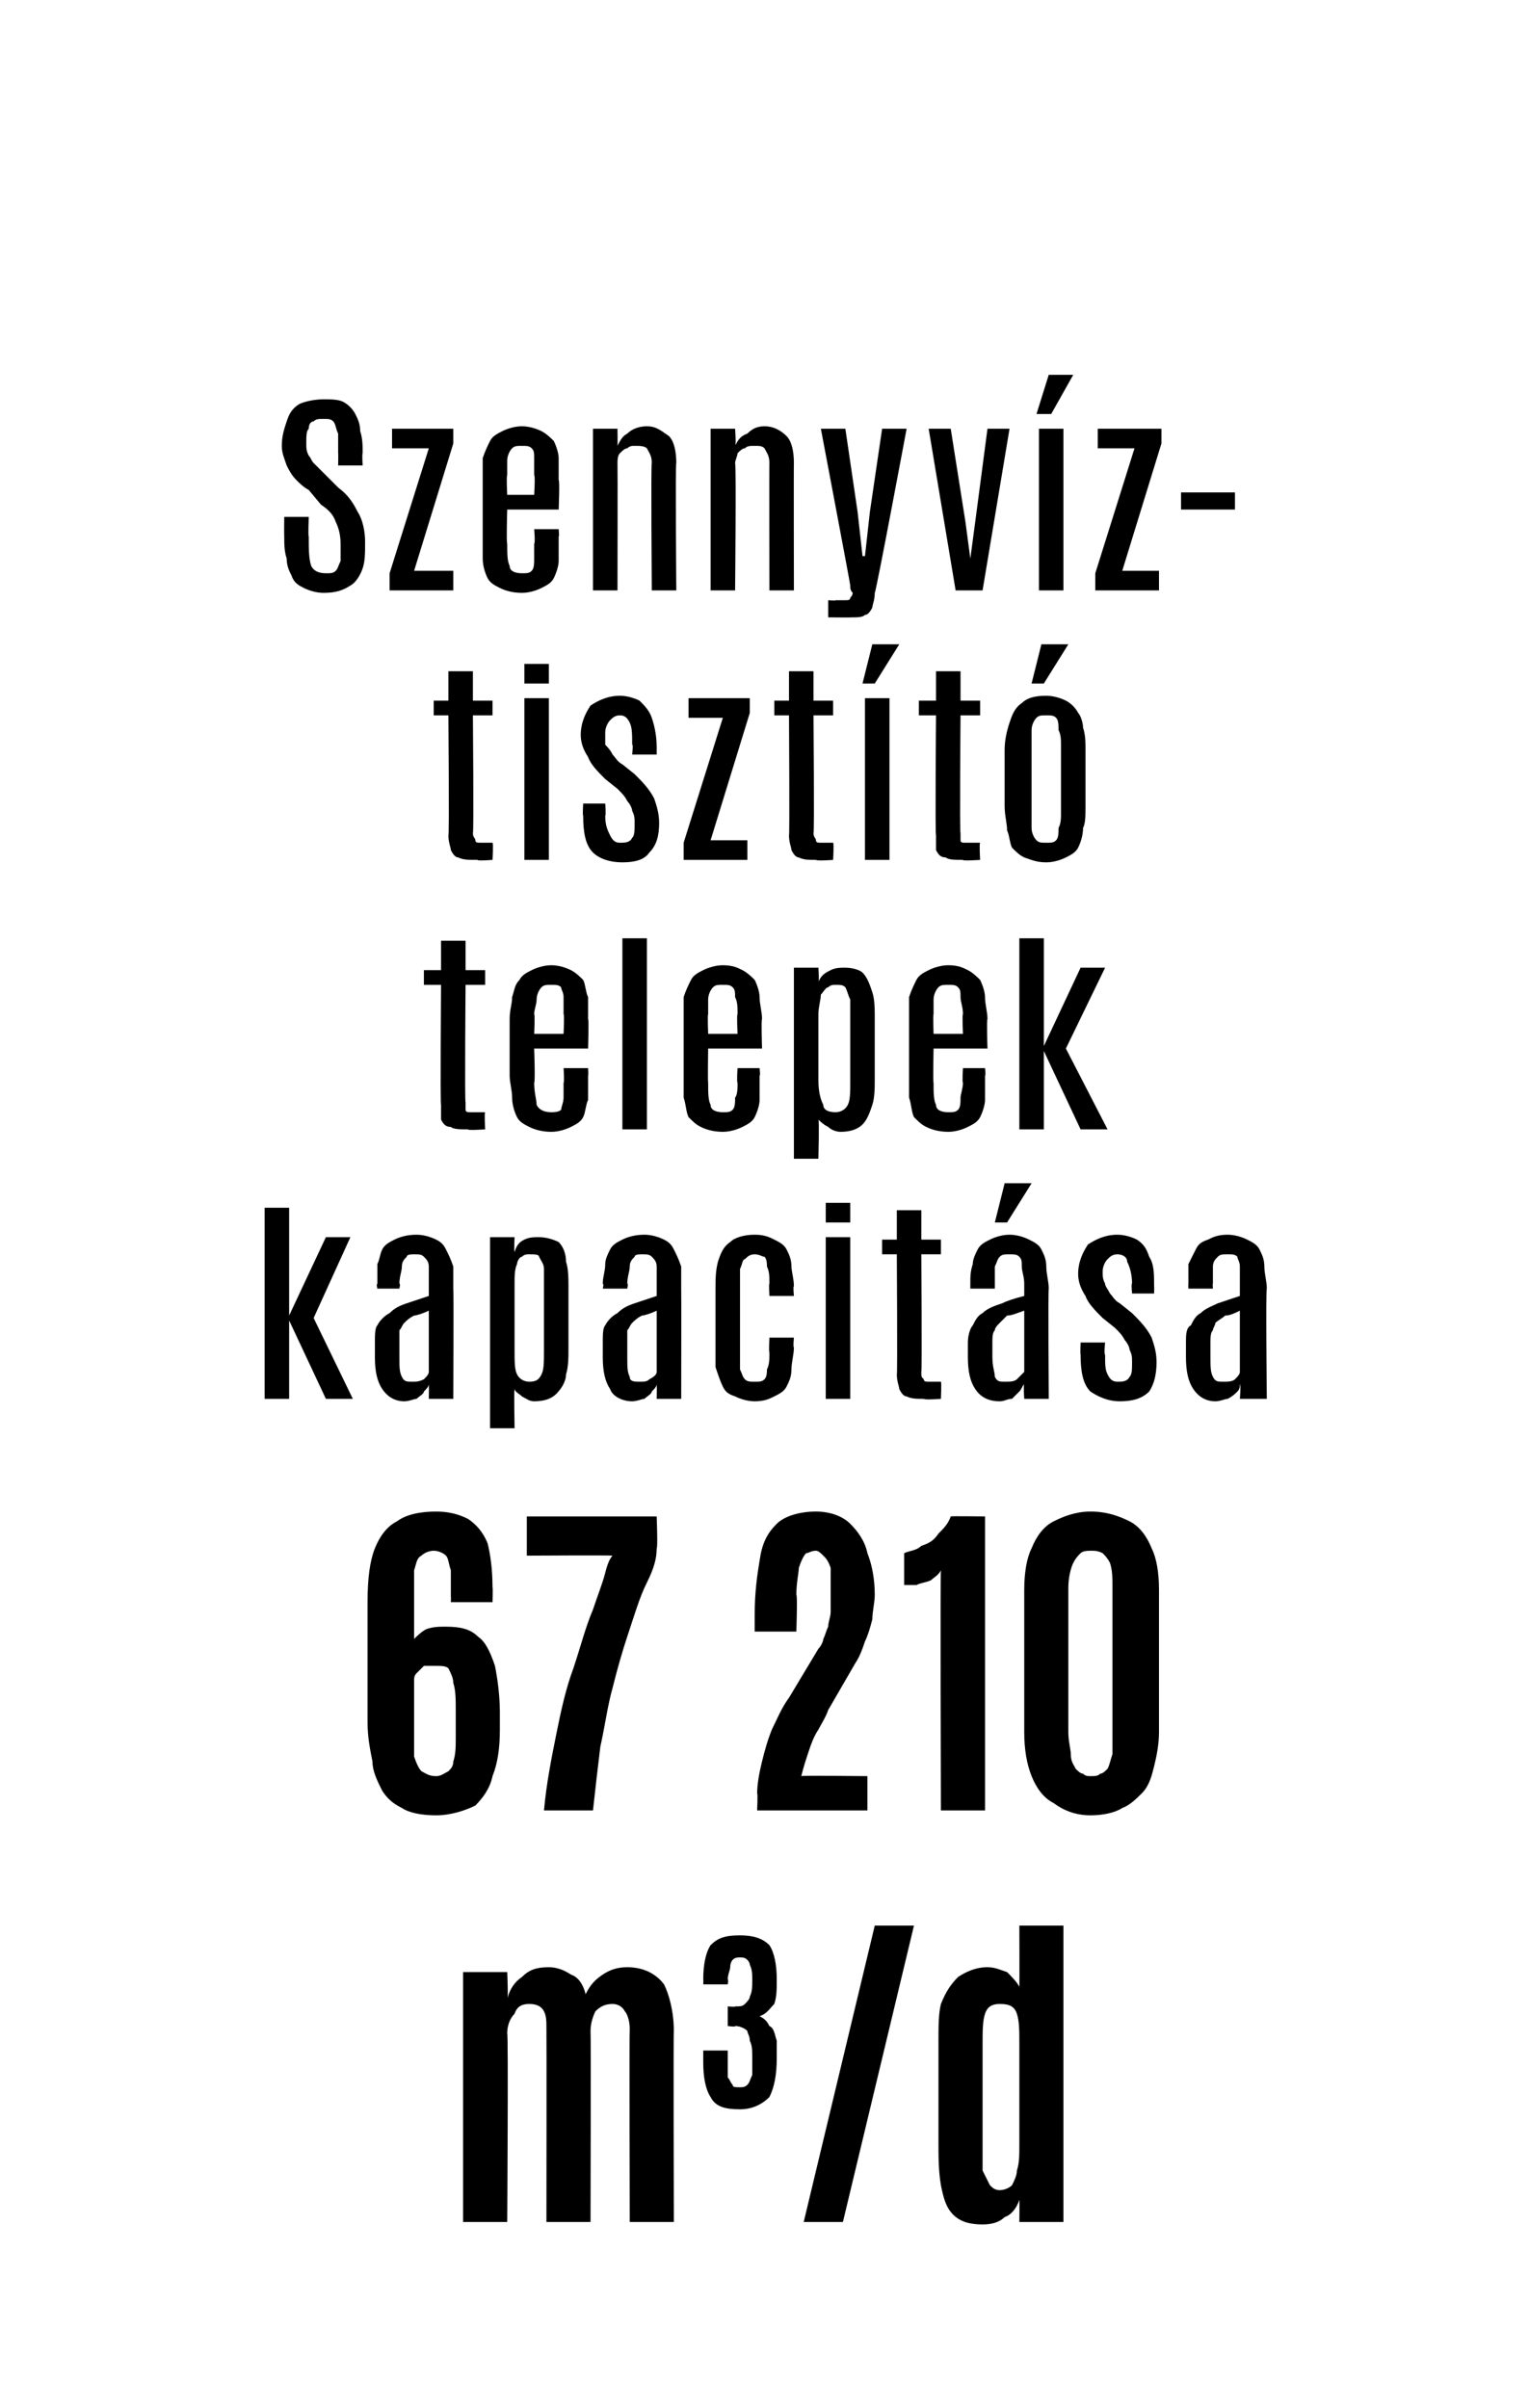
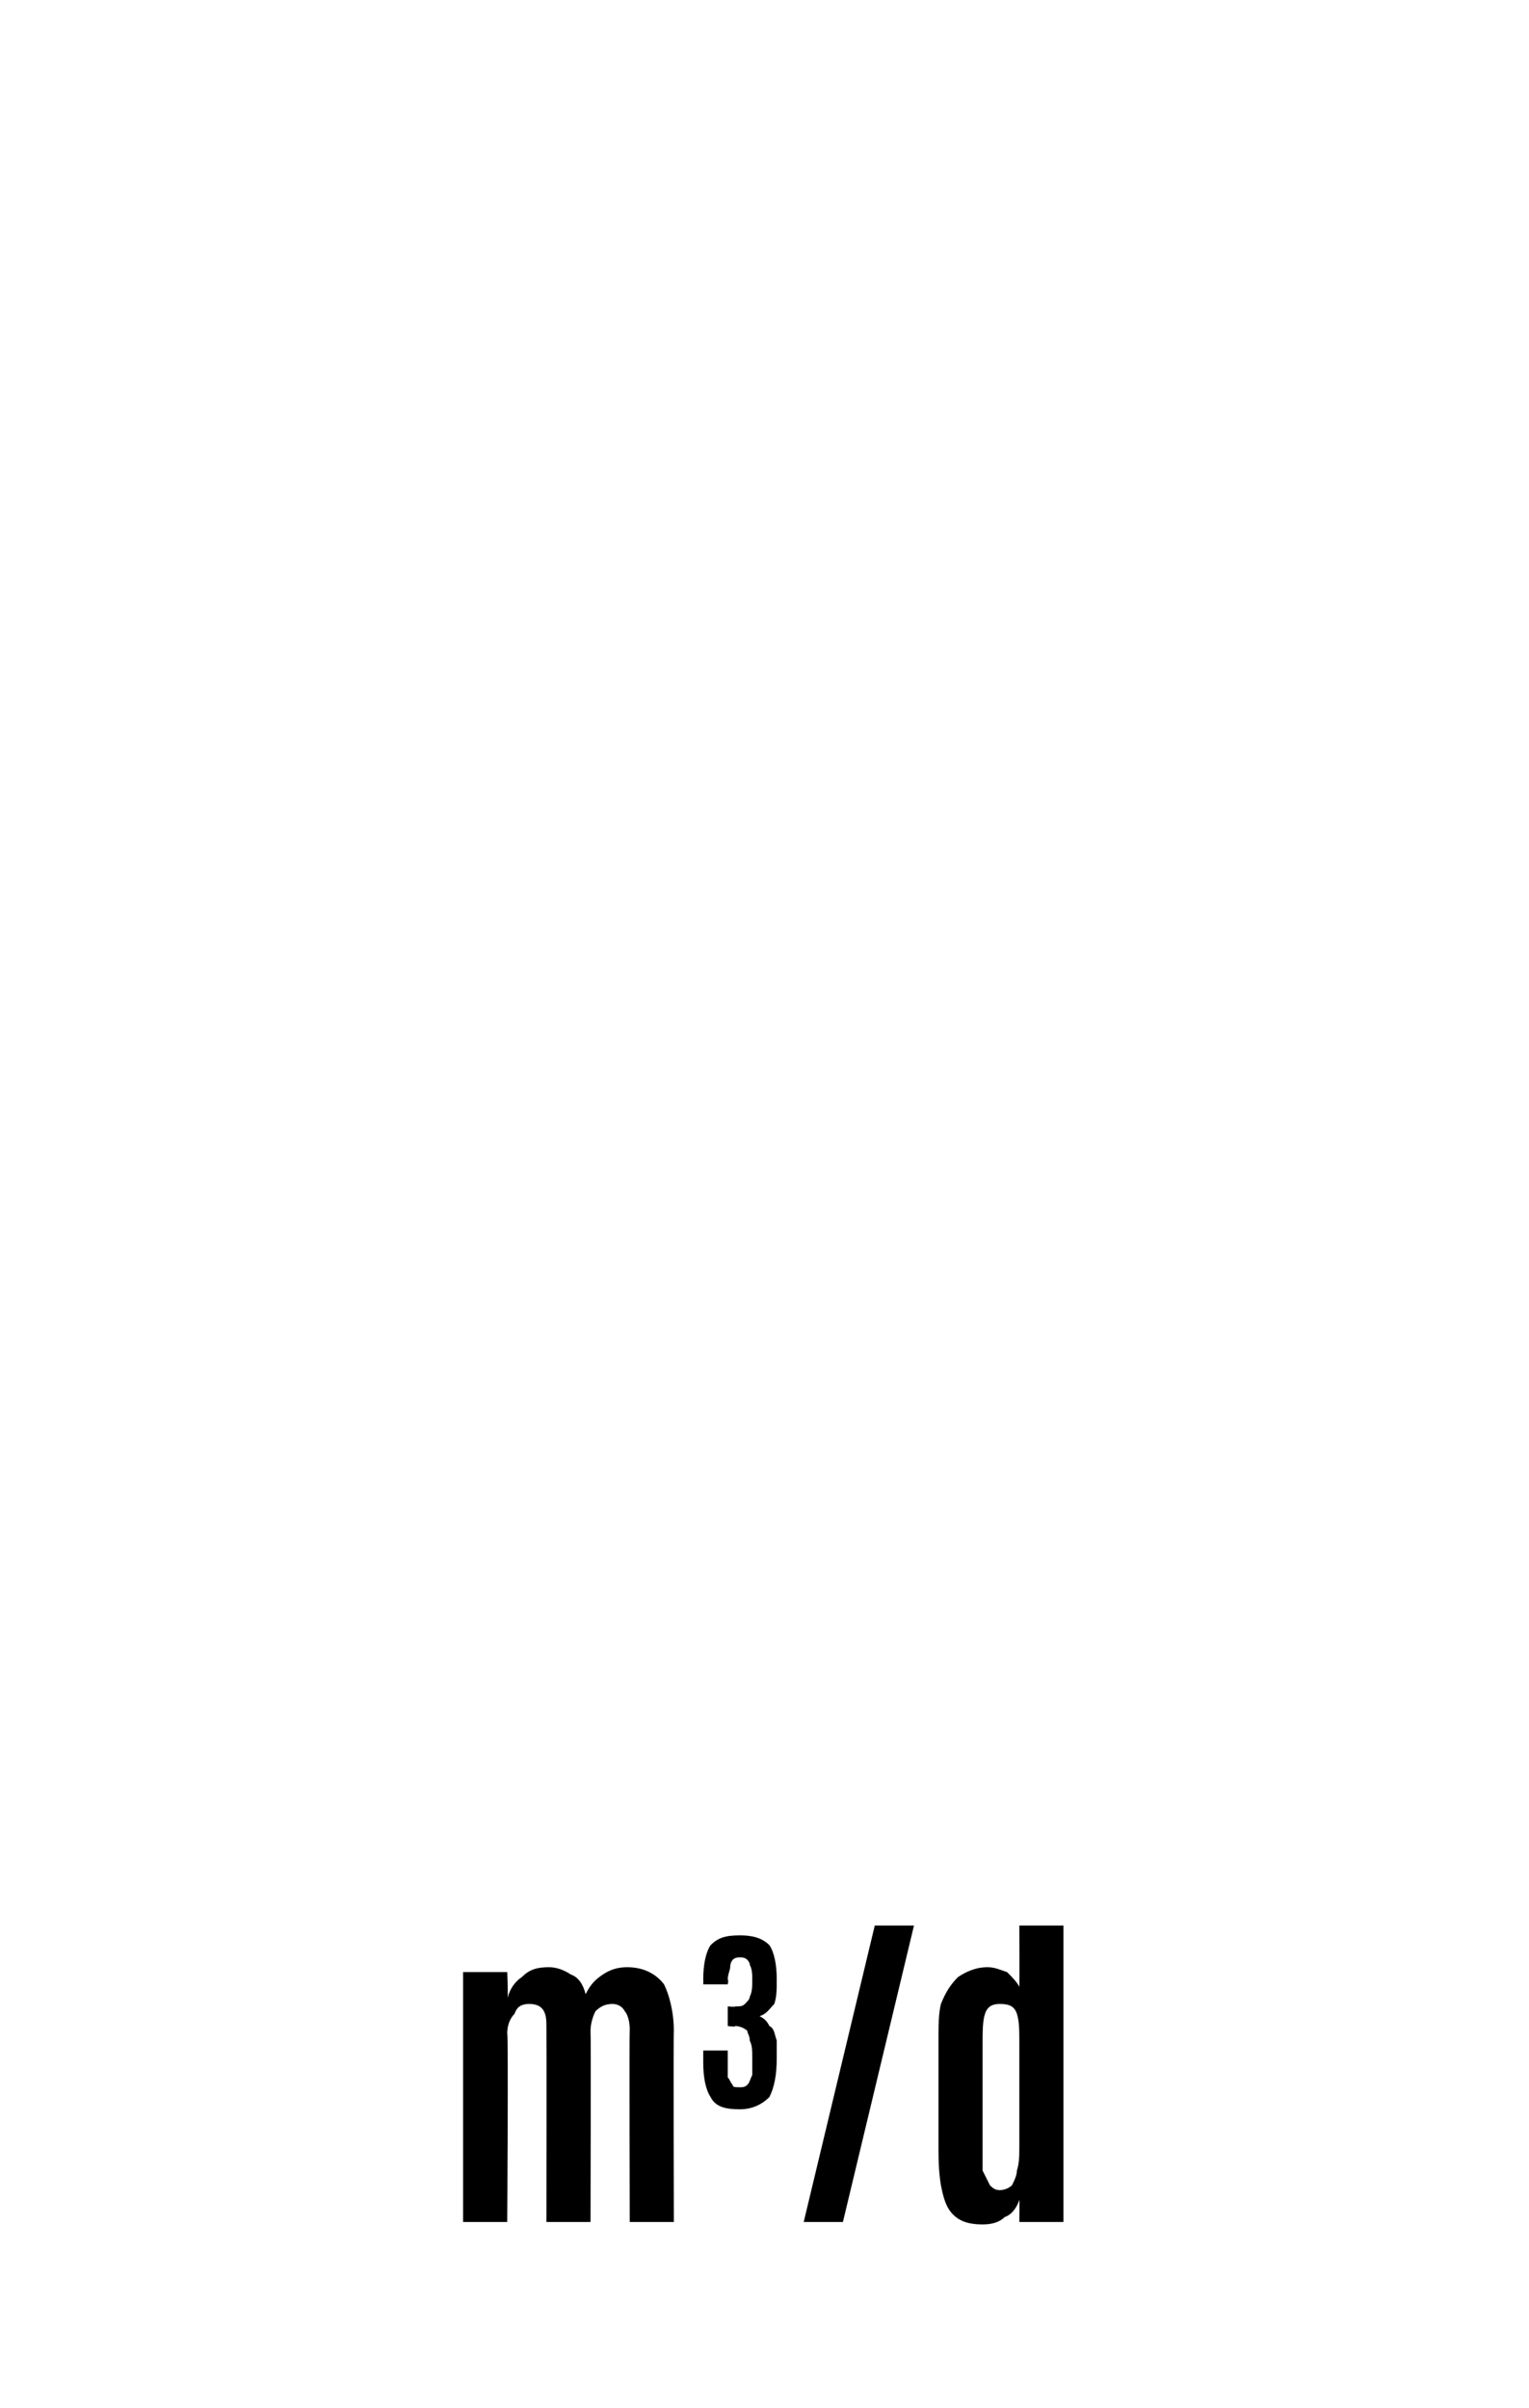
<svg xmlns="http://www.w3.org/2000/svg" version="1.1" width="62.4px" height="98.3px" viewBox="0 0 62.4 98.3">
  <desc>Szennyv z tiszt t telepek kapacit sa 67 210 m3/d</desc>
  <defs />
  <g id="Polygon44321">
    <path d="M 18.9 90.7 L 18.9 80.5 L 20.7 80.5 C 20.7 80.5 20.75 81.57 20.7 81.6 C 20.8 81.2 21 80.9 21.3 80.7 C 21.6 80.4 21.9 80.3 22.4 80.3 C 22.7 80.3 23 80.4 23.3 80.6 C 23.6 80.7 23.8 81 23.9 81.4 C 24.1 81 24.3 80.8 24.6 80.6 C 24.9 80.4 25.2 80.3 25.6 80.3 C 26.3 80.3 26.8 80.6 27.1 81 C 27.3 81.4 27.5 82.1 27.5 82.9 C 27.48 82.85 27.5 90.7 27.5 90.7 L 25.7 90.7 C 25.7 90.7 25.68 82.83 25.7 82.8 C 25.7 82.5 25.6 82.2 25.5 82.1 C 25.4 81.9 25.2 81.8 25 81.8 C 24.7 81.8 24.5 81.9 24.3 82.1 C 24.2 82.3 24.1 82.6 24.1 82.9 C 24.12 82.93 24.1 90.7 24.1 90.7 L 22.3 90.7 C 22.3 90.7 22.31 82.82 22.3 82.8 C 22.3 82.5 22.3 82.3 22.2 82.1 C 22.1 81.9 21.9 81.8 21.6 81.8 C 21.3 81.8 21.1 81.9 21 82.2 C 20.8 82.4 20.7 82.7 20.7 83 C 20.75 83.03 20.7 90.7 20.7 90.7 L 18.9 90.7 Z M 30.2 86.1 C 29.6 86.1 29.2 86 29 85.6 C 28.8 85.3 28.7 84.8 28.7 84.2 C 28.7 84.16 28.7 83.7 28.7 83.7 L 29.7 83.7 C 29.7 83.7 29.7 84.19 29.7 84.2 C 29.7 84.4 29.7 84.6 29.7 84.8 C 29.8 84.9 29.8 85 29.9 85.1 C 29.9 85.2 30 85.2 30.2 85.2 C 30.3 85.2 30.4 85.2 30.5 85.1 C 30.6 85 30.6 84.9 30.7 84.7 C 30.7 84.5 30.7 84.3 30.7 84 C 30.7 83.7 30.7 83.5 30.6 83.3 C 30.6 83.1 30.5 83 30.5 82.9 C 30.4 82.8 30.2 82.7 30 82.7 C 30.05 82.75 29.7 82.7 29.7 82.7 L 29.7 81.9 C 29.7 81.9 30.04 81.93 30 81.9 C 30.2 81.9 30.3 81.9 30.4 81.8 C 30.5 81.7 30.6 81.6 30.6 81.5 C 30.7 81.3 30.7 81.1 30.7 80.8 C 30.7 80.6 30.7 80.4 30.6 80.2 C 30.6 80.1 30.5 80 30.5 80 C 30.4 79.9 30.3 79.9 30.2 79.9 C 30.1 79.9 30 79.9 29.9 80 C 29.9 80 29.8 80.1 29.8 80.3 C 29.8 80.4 29.7 80.6 29.7 80.8 C 29.74 80.81 29.7 81 29.7 81 L 28.7 81 C 28.7 81 28.71 80.8 28.7 80.8 C 28.7 80.2 28.8 79.7 29 79.4 C 29.3 79.1 29.6 79 30.2 79 C 30.7 79 31.1 79.1 31.4 79.4 C 31.6 79.7 31.7 80.2 31.7 80.8 C 31.7 81.2 31.7 81.5 31.6 81.8 C 31.4 82 31.3 82.2 31 82.3 C 31.2 82.4 31.3 82.5 31.4 82.7 C 31.6 82.8 31.6 83 31.7 83.3 C 31.7 83.5 31.7 83.8 31.7 84 C 31.7 84.7 31.6 85.2 31.4 85.6 C 31.1 85.9 30.7 86.1 30.2 86.1 Z M 32.8 90.7 L 35.7 78.6 L 37.3 78.6 L 34.4 90.7 L 32.8 90.7 Z M 40.1 90.8 C 39.6 90.8 39.2 90.7 38.9 90.4 C 38.6 90.1 38.5 89.7 38.4 89.2 C 38.3 88.6 38.3 88.1 38.3 87.4 C 38.3 87.4 38.3 83.3 38.3 83.3 C 38.3 82.7 38.3 82.2 38.4 81.8 C 38.6 81.3 38.8 81 39.1 80.7 C 39.4 80.5 39.8 80.3 40.3 80.3 C 40.6 80.3 40.8 80.4 41.1 80.5 C 41.3 80.7 41.5 80.9 41.6 81.1 C 41.61 81.09 41.6 78.6 41.6 78.6 L 43.4 78.6 L 43.4 90.7 L 41.6 90.7 C 41.6 90.7 41.61 89.76 41.6 89.8 C 41.5 90.1 41.3 90.4 41 90.5 C 40.8 90.7 40.5 90.8 40.1 90.8 Z M 40.8 89.4 C 41 89.4 41.2 89.3 41.3 89.2 C 41.4 89 41.5 88.8 41.5 88.6 C 41.6 88.3 41.6 88 41.6 87.5 C 41.6 87.5 41.6 83.4 41.6 83.4 C 41.6 82.9 41.6 82.5 41.5 82.2 C 41.4 81.9 41.2 81.8 40.8 81.8 C 40.5 81.8 40.3 81.9 40.2 82.2 C 40.1 82.5 40.1 82.9 40.1 83.5 C 40.1 83.5 40.1 87.7 40.1 87.7 C 40.1 88 40.1 88.3 40.1 88.6 C 40.2 88.8 40.3 89 40.4 89.2 C 40.5 89.3 40.6 89.4 40.8 89.4 Z " stroke="none" fill="#000" />
  </g>
  <g id="Polygon44320">
-     <path d="M 17.8 74.1 C 17.2 74.1 16.7 74 16.4 73.8 C 16 73.6 15.8 73.4 15.6 73.1 C 15.4 72.7 15.2 72.3 15.2 71.9 C 15.1 71.4 15 70.9 15 70.3 C 15 70.3 15 65.4 15 65.4 C 15 64.4 15.1 63.7 15.3 63.2 C 15.5 62.7 15.8 62.3 16.2 62.1 C 16.6 61.8 17.2 61.7 17.8 61.7 C 18.3 61.7 18.7 61.8 19.1 62 C 19.4 62.2 19.7 62.5 19.9 63 C 20 63.4 20.1 64 20.1 64.8 C 20.12 64.78 20.1 65.4 20.1 65.4 L 18.4 65.4 C 18.4 65.4 18.41 65.15 18.4 65.2 C 18.4 64.7 18.4 64.3 18.4 64.1 C 18.3 63.8 18.3 63.6 18.2 63.5 C 18.1 63.4 17.9 63.3 17.7 63.3 C 17.5 63.3 17.3 63.4 17.2 63.5 C 17 63.6 17 63.8 16.9 64.1 C 16.9 64.4 16.9 64.8 16.9 65.2 C 16.9 65.2 16.9 66.9 16.9 66.9 C 17 66.8 17.2 66.6 17.4 66.5 C 17.7 66.4 17.9 66.4 18.2 66.4 C 18.8 66.4 19.2 66.5 19.5 66.8 C 19.8 67 20 67.4 20.2 68 C 20.3 68.5 20.4 69.2 20.4 69.9 C 20.4 69.9 20.4 70.6 20.4 70.6 C 20.4 71.4 20.3 72 20.1 72.5 C 20 73 19.7 73.4 19.4 73.7 C 19 73.9 18.4 74.1 17.8 74.1 Z M 17.8 72.5 C 18 72.5 18.1 72.4 18.3 72.3 C 18.4 72.2 18.5 72.1 18.5 71.9 C 18.6 71.6 18.6 71.3 18.6 70.9 C 18.6 70.9 18.6 69.8 18.6 69.8 C 18.6 69.4 18.6 69 18.5 68.7 C 18.5 68.5 18.4 68.3 18.3 68.1 C 18.2 68 18 68 17.8 68 C 17.6 68 17.5 68 17.3 68 C 17.2 68.1 17.1 68.2 17 68.3 C 16.9 68.4 16.9 68.5 16.9 68.6 C 16.9 68.6 16.9 70.8 16.9 70.8 C 16.9 71.2 16.9 71.5 16.9 71.7 C 17 72 17.1 72.2 17.2 72.3 C 17.4 72.4 17.5 72.5 17.8 72.5 Z M 22.2 73.9 C 22.3 72.8 22.5 71.8 22.7 70.8 C 22.9 69.8 23.1 68.9 23.4 68.1 C 23.7 67.2 23.9 66.4 24.2 65.7 C 24.4 65.1 24.6 64.6 24.7 64.2 C 24.8 63.8 24.9 63.6 25 63.5 C 24.95 63.48 21.5 63.5 21.5 63.5 L 21.5 61.9 L 26.8 61.9 C 26.8 61.9 26.85 63.2 26.8 63.2 C 26.8 63.6 26.7 64 26.4 64.6 C 26.1 65.2 25.9 65.9 25.6 66.8 C 25.4 67.4 25.2 68.1 25 68.9 C 24.8 69.6 24.7 70.4 24.5 71.3 C 24.4 72.1 24.3 73 24.2 73.9 C 24.2 73.9 22.2 73.9 22.2 73.9 Z M 30.9 73.9 C 30.9 73.9 30.93 73.2 30.9 73.2 C 30.9 72.8 31 72.3 31.1 71.9 C 31.2 71.5 31.3 71.1 31.5 70.6 C 31.7 70.2 31.9 69.7 32.2 69.3 C 32.2 69.3 33.4 67.3 33.4 67.3 C 33.5 67.2 33.6 67 33.6 66.9 C 33.7 66.7 33.7 66.6 33.8 66.4 C 33.8 66.2 33.9 66 33.9 65.8 C 33.9 65.5 33.9 65.3 33.9 65 C 33.9 64.6 33.9 64.2 33.9 64 C 33.8 63.7 33.7 63.6 33.6 63.5 C 33.5 63.4 33.4 63.3 33.3 63.3 C 33.1 63.3 33 63.4 32.9 63.4 C 32.8 63.5 32.7 63.7 32.6 64 C 32.6 64.2 32.5 64.6 32.5 65.1 C 32.55 65.1 32.5 66.6 32.5 66.6 L 30.8 66.6 C 30.8 66.6 30.8 65.89 30.8 65.9 C 30.8 65 30.9 64.3 31 63.7 C 31.1 63 31.3 62.6 31.7 62.2 C 32 61.9 32.6 61.7 33.3 61.7 C 33.9 61.7 34.4 61.9 34.7 62.2 C 35 62.5 35.3 62.9 35.4 63.4 C 35.6 63.9 35.7 64.5 35.7 65.1 C 35.7 65.4 35.6 65.8 35.6 66.1 C 35.5 66.5 35.4 66.8 35.3 67 C 35.2 67.3 35.1 67.6 34.9 67.9 C 34.9 67.9 33.8 69.8 33.8 69.8 C 33.7 70.1 33.5 70.4 33.4 70.6 C 33.2 70.9 33.1 71.2 33 71.5 C 32.9 71.8 32.8 72.1 32.7 72.5 C 32.67 72.47 35.4 72.5 35.4 72.5 L 35.4 73.9 L 30.9 73.9 Z M 38.4 73.9 C 38.4 73.9 38.37 64.15 38.4 64.1 C 38.3 64.3 38.1 64.4 38 64.5 C 37.8 64.6 37.6 64.6 37.4 64.7 C 37.2 64.7 37.1 64.7 36.9 64.7 C 36.9 64.7 36.9 63.4 36.9 63.4 C 37.1 63.3 37.4 63.3 37.6 63.1 C 37.9 63 38.1 62.9 38.3 62.6 C 38.5 62.4 38.7 62.2 38.8 61.9 C 38.78 61.88 40.2 61.9 40.2 61.9 L 40.2 73.9 L 38.4 73.9 Z M 44.5 74.1 C 43.9 74.1 43.4 73.9 43 73.6 C 42.6 73.4 42.3 73 42.1 72.5 C 41.9 72 41.8 71.4 41.8 70.7 C 41.8 70.7 41.8 64.9 41.8 64.9 C 41.8 64.2 41.9 63.6 42.1 63.2 C 42.3 62.7 42.6 62.3 43 62.1 C 43.4 61.9 43.9 61.7 44.5 61.7 C 45.2 61.7 45.7 61.9 46.1 62.1 C 46.5 62.3 46.8 62.7 47 63.2 C 47.2 63.6 47.3 64.2 47.3 64.9 C 47.3 64.9 47.3 70.7 47.3 70.7 C 47.3 71.2 47.2 71.7 47.1 72.1 C 47 72.5 46.9 72.9 46.6 73.2 C 46.4 73.4 46.1 73.7 45.8 73.8 C 45.5 74 45 74.1 44.5 74.1 Z M 44.5 72.5 C 44.7 72.5 44.8 72.5 44.9 72.4 C 45 72.4 45.1 72.3 45.2 72.2 C 45.3 72 45.3 71.9 45.4 71.6 C 45.4 71.4 45.4 71.1 45.4 70.7 C 45.4 70.7 45.4 64.8 45.4 64.8 C 45.4 64.4 45.4 64.1 45.3 63.8 C 45.2 63.6 45.1 63.5 45 63.4 C 44.8 63.3 44.7 63.3 44.5 63.3 C 44.4 63.3 44.2 63.3 44.1 63.4 C 44 63.5 43.9 63.6 43.8 63.8 C 43.7 64 43.6 64.4 43.6 64.8 C 43.6 64.8 43.6 70.7 43.6 70.7 C 43.6 71.1 43.7 71.4 43.7 71.6 C 43.7 71.9 43.8 72 43.9 72.2 C 44 72.3 44.1 72.4 44.2 72.4 C 44.3 72.5 44.4 72.5 44.5 72.5 Z " stroke="none" fill="#000" />
-   </g>
+     </g>
  <g id="Polygon44319">
-     <path d="M 10.8 57.1 L 10.8 49.3 L 11.8 49.3 L 11.8 53.7 L 13.3 50.5 L 14.3 50.5 L 12.8 53.8 L 14.4 57.1 L 13.3 57.1 L 11.8 53.9 L 11.8 57.1 L 10.8 57.1 Z M 16.5 57.2 C 16.1 57.2 15.8 57 15.6 56.7 C 15.4 56.4 15.3 56 15.3 55.4 C 15.3 55.4 15.3 54.8 15.3 54.8 C 15.3 54.5 15.3 54.2 15.4 54.1 C 15.5 53.9 15.7 53.7 15.9 53.6 C 16.1 53.4 16.3 53.3 16.6 53.2 C 16.9 53.1 17.2 53 17.5 52.9 C 17.5 52.9 17.5 52.4 17.5 52.4 C 17.5 52.1 17.5 51.9 17.5 51.7 C 17.5 51.5 17.4 51.4 17.3 51.3 C 17.2 51.2 17.1 51.2 16.9 51.2 C 16.8 51.2 16.6 51.2 16.6 51.3 C 16.5 51.4 16.4 51.5 16.4 51.7 C 16.4 51.9 16.3 52.1 16.3 52.4 C 16.35 52.38 16.3 52.6 16.3 52.6 L 15.4 52.6 C 15.4 52.6 15.35 52.42 15.4 52.4 C 15.4 52.1 15.4 51.9 15.4 51.6 C 15.5 51.4 15.5 51.2 15.6 51 C 15.7 50.8 15.9 50.7 16.1 50.6 C 16.3 50.5 16.6 50.4 17 50.4 C 17.3 50.4 17.6 50.5 17.8 50.6 C 18 50.7 18.1 50.8 18.2 51 C 18.3 51.2 18.4 51.4 18.5 51.7 C 18.5 52 18.5 52.3 18.5 52.6 C 18.52 52.62 18.5 57.1 18.5 57.1 L 17.5 57.1 C 17.5 57.1 17.51 56.54 17.5 56.5 C 17.5 56.6 17.4 56.7 17.3 56.8 C 17.3 56.9 17.1 57 17 57.1 C 16.9 57.1 16.7 57.2 16.5 57.2 Z M 16.8 56.4 C 17 56.4 17.1 56.4 17.3 56.3 C 17.4 56.2 17.5 56.1 17.5 56 C 17.5 56 17.5 53.5 17.5 53.5 C 17.3 53.6 17 53.7 16.9 53.7 C 16.7 53.8 16.6 53.9 16.5 54 C 16.4 54.1 16.4 54.2 16.3 54.3 C 16.3 54.4 16.3 54.6 16.3 54.8 C 16.3 54.8 16.3 55.4 16.3 55.4 C 16.3 55.8 16.3 56 16.4 56.2 C 16.5 56.4 16.6 56.4 16.8 56.4 Z M 20 58.3 L 20 50.5 L 21 50.5 C 21 50.5 20.97 51.07 21 51.1 C 21.1 50.8 21.2 50.7 21.4 50.6 C 21.6 50.5 21.8 50.5 22 50.5 C 22.3 50.5 22.6 50.6 22.8 50.7 C 23 50.9 23.1 51.2 23.1 51.5 C 23.2 51.8 23.2 52.2 23.2 52.6 C 23.2 52.6 23.2 55 23.2 55 C 23.2 55.4 23.2 55.8 23.1 56.1 C 23.1 56.4 22.9 56.7 22.7 56.9 C 22.5 57.1 22.2 57.2 21.8 57.2 C 21.6 57.2 21.5 57.1 21.3 57 C 21.2 56.9 21 56.8 21 56.7 C 20.97 56.67 21 58.3 21 58.3 L 20 58.3 Z M 21.6 56.4 C 21.9 56.4 22 56.3 22.1 56.1 C 22.2 55.9 22.2 55.6 22.2 55.1 C 22.2 55.1 22.2 52.4 22.2 52.4 C 22.2 52.2 22.2 52 22.2 51.8 C 22.2 51.6 22.1 51.5 22 51.3 C 22 51.2 21.8 51.2 21.6 51.2 C 21.5 51.2 21.4 51.2 21.3 51.3 C 21.2 51.3 21.1 51.5 21.1 51.6 C 21 51.8 21 52.1 21 52.4 C 21 52.4 21 55.1 21 55.1 C 21 55.6 21 55.9 21.1 56.1 C 21.2 56.3 21.4 56.4 21.6 56.4 Z M 25.8 57.2 C 25.4 57.2 25 57 24.9 56.7 C 24.7 56.4 24.6 56 24.6 55.4 C 24.6 55.4 24.6 54.8 24.6 54.8 C 24.6 54.5 24.6 54.2 24.7 54.1 C 24.8 53.9 25 53.7 25.2 53.6 C 25.4 53.4 25.6 53.3 25.9 53.2 C 26.2 53.1 26.5 53 26.8 52.9 C 26.8 52.9 26.8 52.4 26.8 52.4 C 26.8 52.1 26.8 51.9 26.8 51.7 C 26.8 51.5 26.7 51.4 26.6 51.3 C 26.5 51.2 26.4 51.2 26.2 51.2 C 26.1 51.2 25.9 51.2 25.9 51.3 C 25.8 51.4 25.7 51.5 25.7 51.7 C 25.7 51.9 25.6 52.1 25.6 52.4 C 25.65 52.38 25.6 52.6 25.6 52.6 L 24.6 52.6 C 24.6 52.6 24.65 52.42 24.6 52.4 C 24.6 52.1 24.7 51.9 24.7 51.6 C 24.7 51.4 24.8 51.2 24.9 51 C 25 50.8 25.2 50.7 25.4 50.6 C 25.6 50.5 25.9 50.4 26.3 50.4 C 26.6 50.4 26.9 50.5 27.1 50.6 C 27.3 50.7 27.4 50.8 27.5 51 C 27.6 51.2 27.7 51.4 27.8 51.7 C 27.8 52 27.8 52.3 27.8 52.6 C 27.81 52.62 27.8 57.1 27.8 57.1 L 26.8 57.1 C 26.8 57.1 26.81 56.54 26.8 56.5 C 26.8 56.6 26.7 56.7 26.6 56.8 C 26.6 56.9 26.4 57 26.3 57.1 C 26.2 57.1 26 57.2 25.8 57.2 Z M 26.1 56.4 C 26.3 56.4 26.4 56.4 26.5 56.3 C 26.7 56.2 26.8 56.1 26.8 56 C 26.8 56 26.8 53.5 26.8 53.5 C 26.6 53.6 26.3 53.7 26.2 53.7 C 26 53.8 25.9 53.9 25.8 54 C 25.7 54.1 25.7 54.2 25.6 54.3 C 25.6 54.4 25.6 54.6 25.6 54.8 C 25.6 54.8 25.6 55.4 25.6 55.4 C 25.6 55.8 25.6 56 25.7 56.2 C 25.7 56.4 25.9 56.4 26.1 56.4 Z M 30.8 57.2 C 30.5 57.2 30.2 57.1 30 57 C 29.7 56.9 29.6 56.8 29.5 56.6 C 29.4 56.4 29.3 56.1 29.2 55.8 C 29.2 55.5 29.2 55.2 29.2 54.9 C 29.2 54.9 29.2 52.7 29.2 52.7 C 29.2 52.2 29.2 51.9 29.3 51.5 C 29.4 51.2 29.5 50.9 29.8 50.7 C 30 50.5 30.4 50.4 30.8 50.4 C 31.2 50.4 31.4 50.5 31.6 50.6 C 31.8 50.7 32 50.8 32.1 51 C 32.2 51.2 32.3 51.4 32.3 51.7 C 32.3 51.9 32.4 52.2 32.4 52.5 C 32.36 52.49 32.4 52.9 32.4 52.9 L 31.4 52.9 C 31.4 52.9 31.37 52.37 31.4 52.4 C 31.4 52.1 31.4 51.9 31.3 51.7 C 31.3 51.6 31.3 51.4 31.2 51.3 C 31.1 51.3 31 51.2 30.8 51.2 C 30.6 51.2 30.5 51.3 30.4 51.4 C 30.3 51.4 30.3 51.6 30.2 51.8 C 30.2 51.9 30.2 52.2 30.2 52.4 C 30.2 52.4 30.2 55.2 30.2 55.2 C 30.2 55.5 30.2 55.7 30.2 55.9 C 30.3 56.1 30.3 56.2 30.4 56.3 C 30.5 56.4 30.6 56.4 30.8 56.4 C 31 56.4 31.1 56.4 31.2 56.3 C 31.3 56.2 31.3 56 31.3 55.9 C 31.4 55.7 31.4 55.5 31.4 55.2 C 31.37 55.21 31.4 54.6 31.4 54.6 L 32.4 54.6 C 32.4 54.6 32.36 55 32.4 55 C 32.4 55.3 32.3 55.6 32.3 55.9 C 32.3 56.2 32.2 56.4 32.1 56.6 C 32 56.8 31.8 56.9 31.6 57 C 31.4 57.1 31.2 57.2 30.8 57.2 Z M 33.7 57.1 L 33.7 50.5 L 34.7 50.5 L 34.7 57.1 L 33.7 57.1 Z M 33.7 49.9 L 33.7 49.1 L 34.7 49.1 L 34.7 49.9 L 33.7 49.9 Z M 37.7 57.1 C 37.4 57.1 37.2 57.1 37 57 C 36.9 57 36.8 56.9 36.7 56.7 C 36.7 56.6 36.6 56.4 36.6 56.1 C 36.63 56.13 36.6 51.2 36.6 51.2 L 36 51.2 L 36 50.6 L 36.6 50.6 L 36.6 49.4 L 37.6 49.4 L 37.6 50.6 L 38.4 50.6 L 38.4 51.2 L 37.6 51.2 C 37.6 51.2 37.63 56.05 37.6 56 C 37.6 56.2 37.6 56.2 37.7 56.3 C 37.7 56.4 37.8 56.4 37.9 56.4 C 38 56.4 38.2 56.4 38.4 56.4 C 38.43 56.43 38.4 57.1 38.4 57.1 C 38.4 57.1 37.74 57.15 37.7 57.1 Z M 40.8 57.2 C 40.3 57.2 40 57 39.8 56.7 C 39.6 56.4 39.5 56 39.5 55.4 C 39.5 55.4 39.5 54.8 39.5 54.8 C 39.5 54.5 39.6 54.2 39.7 54.1 C 39.8 53.9 39.9 53.7 40.1 53.6 C 40.3 53.4 40.6 53.3 40.9 53.2 C 41.1 53.1 41.4 53 41.8 52.9 C 41.8 52.9 41.8 52.4 41.8 52.4 C 41.8 52.1 41.7 51.9 41.7 51.7 C 41.7 51.5 41.7 51.4 41.6 51.3 C 41.5 51.2 41.4 51.2 41.2 51.2 C 41 51.2 40.9 51.2 40.8 51.3 C 40.7 51.4 40.7 51.5 40.6 51.7 C 40.6 51.9 40.6 52.1 40.6 52.4 C 40.6 52.38 40.6 52.6 40.6 52.6 L 39.6 52.6 C 39.6 52.6 39.6 52.42 39.6 52.4 C 39.6 52.1 39.6 51.9 39.7 51.6 C 39.7 51.4 39.8 51.2 39.9 51 C 40 50.8 40.2 50.7 40.4 50.6 C 40.6 50.5 40.9 50.4 41.2 50.4 C 41.5 50.4 41.8 50.5 42 50.6 C 42.2 50.7 42.4 50.8 42.5 51 C 42.6 51.2 42.7 51.4 42.7 51.7 C 42.7 52 42.8 52.3 42.8 52.6 C 42.77 52.62 42.8 57.1 42.8 57.1 L 41.8 57.1 C 41.8 57.1 41.76 56.54 41.8 56.5 C 41.7 56.6 41.7 56.7 41.6 56.8 C 41.5 56.9 41.4 57 41.3 57.1 C 41.1 57.1 41 57.2 40.8 57.2 Z M 41 56.4 C 41.2 56.4 41.4 56.4 41.5 56.3 C 41.6 56.2 41.7 56.1 41.8 56 C 41.8 56 41.8 53.5 41.8 53.5 C 41.5 53.6 41.3 53.7 41.1 53.7 C 41 53.8 40.9 53.9 40.8 54 C 40.7 54.1 40.6 54.2 40.6 54.3 C 40.5 54.4 40.5 54.6 40.5 54.8 C 40.5 54.8 40.5 55.4 40.5 55.4 C 40.5 55.8 40.6 56 40.6 56.2 C 40.7 56.4 40.8 56.4 41 56.4 Z M 40.6 49.9 L 41 48.3 L 42.1 48.3 L 41.1 49.9 L 40.6 49.9 Z M 45.7 57.2 C 45.2 57.2 44.8 57 44.5 56.8 C 44.2 56.5 44.1 56 44.1 55.3 C 44.08 55.29 44.1 54.8 44.1 54.8 L 45.1 54.8 C 45.1 54.8 45.05 55.28 45.1 55.3 C 45.1 55.7 45.1 55.9 45.2 56.1 C 45.3 56.3 45.4 56.4 45.6 56.4 C 45.8 56.4 46 56.4 46.1 56.2 C 46.2 56.1 46.2 55.9 46.2 55.6 C 46.2 55.4 46.2 55.3 46.1 55.1 C 46.1 55 46 54.8 45.9 54.7 C 45.8 54.5 45.7 54.4 45.5 54.2 C 45.5 54.2 45 53.8 45 53.8 C 44.7 53.5 44.4 53.2 44.3 52.9 C 44.1 52.6 44 52.3 44 52 C 44 51.5 44.2 51.1 44.4 50.8 C 44.7 50.6 45.1 50.4 45.6 50.4 C 45.9 50.4 46.2 50.5 46.4 50.6 C 46.7 50.8 46.8 51 46.9 51.3 C 47.1 51.6 47.1 52 47.1 52.5 C 47.11 52.49 47.1 52.8 47.1 52.8 L 46.2 52.8 C 46.2 52.8 46.16 52.35 46.2 52.4 C 46.2 52 46.1 51.7 46 51.5 C 46 51.3 45.8 51.2 45.6 51.2 C 45.4 51.2 45.3 51.3 45.2 51.4 C 45.1 51.5 45 51.7 45 51.9 C 45 52.1 45 52.2 45.1 52.4 C 45.1 52.5 45.2 52.6 45.3 52.8 C 45.4 52.9 45.5 53.1 45.7 53.2 C 45.7 53.2 46.2 53.6 46.2 53.6 C 46.5 53.9 46.8 54.2 47 54.6 C 47.1 54.9 47.2 55.2 47.2 55.6 C 47.2 56.1 47.1 56.5 46.9 56.8 C 46.6 57.1 46.2 57.2 45.7 57.2 Z M 49.6 57.2 C 49.2 57.2 48.9 57 48.7 56.7 C 48.5 56.4 48.4 56 48.4 55.4 C 48.4 55.4 48.4 54.8 48.4 54.8 C 48.4 54.5 48.4 54.2 48.6 54.1 C 48.7 53.9 48.8 53.7 49 53.6 C 49.2 53.4 49.5 53.3 49.7 53.2 C 50 53.1 50.3 53 50.6 52.9 C 50.6 52.9 50.6 52.4 50.6 52.4 C 50.6 52.1 50.6 51.9 50.6 51.7 C 50.6 51.5 50.5 51.4 50.5 51.3 C 50.4 51.2 50.3 51.2 50.1 51.2 C 49.9 51.2 49.8 51.2 49.7 51.3 C 49.6 51.4 49.5 51.5 49.5 51.7 C 49.5 51.9 49.5 52.1 49.5 52.4 C 49.48 52.38 49.5 52.6 49.5 52.6 L 48.5 52.6 C 48.5 52.6 48.49 52.42 48.5 52.4 C 48.5 52.1 48.5 51.9 48.5 51.6 C 48.6 51.4 48.7 51.2 48.8 51 C 48.9 50.8 49 50.7 49.3 50.6 C 49.5 50.5 49.7 50.4 50.1 50.4 C 50.4 50.4 50.7 50.5 50.9 50.6 C 51.1 50.7 51.3 50.8 51.4 51 C 51.5 51.2 51.6 51.4 51.6 51.7 C 51.6 52 51.7 52.3 51.7 52.6 C 51.65 52.62 51.7 57.1 51.7 57.1 L 50.6 57.1 C 50.6 57.1 50.65 56.54 50.6 56.5 C 50.6 56.6 50.6 56.7 50.5 56.8 C 50.4 56.9 50.3 57 50.1 57.1 C 50 57.1 49.8 57.2 49.6 57.2 Z M 49.9 56.4 C 50.1 56.4 50.3 56.4 50.4 56.3 C 50.5 56.2 50.6 56.1 50.6 56 C 50.6 56 50.6 53.5 50.6 53.5 C 50.4 53.6 50.2 53.7 50 53.7 C 49.9 53.8 49.7 53.9 49.6 54 C 49.6 54.1 49.5 54.2 49.5 54.3 C 49.4 54.4 49.4 54.6 49.4 54.8 C 49.4 54.8 49.4 55.4 49.4 55.4 C 49.4 55.8 49.4 56 49.5 56.2 C 49.6 56.4 49.7 56.4 49.9 56.4 Z " stroke="none" fill="#000" />
-   </g>
+     </g>
  <g id="Polygon44318">
-     <path d="M 19.1 46.1 C 18.8 46.1 18.5 46.1 18.4 46 C 18.2 46 18.1 45.9 18 45.7 C 18 45.6 18 45.4 18 45.1 C 17.96 45.13 18 40.2 18 40.2 L 17.3 40.2 L 17.3 39.6 L 18 39.6 L 18 38.4 L 19 38.4 L 19 39.6 L 19.8 39.6 L 19.8 40.2 L 19 40.2 C 19 40.2 18.96 45.05 19 45 C 19 45.2 19 45.2 19 45.3 C 19 45.4 19.1 45.4 19.2 45.4 C 19.3 45.4 19.5 45.4 19.8 45.4 C 19.76 45.43 19.8 46.1 19.8 46.1 C 19.8 46.1 19.07 46.15 19.1 46.1 Z M 22.5 46.2 C 22.1 46.2 21.8 46.1 21.6 46 C 21.4 45.9 21.2 45.8 21.1 45.6 C 21 45.4 20.9 45.1 20.9 44.8 C 20.9 44.5 20.8 44.2 20.8 43.9 C 20.8 43.9 20.8 41.6 20.8 41.6 C 20.8 41.2 20.9 41 20.9 40.7 C 21 40.4 21 40.2 21.2 40 C 21.3 39.8 21.5 39.7 21.7 39.6 C 21.9 39.5 22.2 39.4 22.5 39.4 C 22.8 39.4 23.1 39.5 23.3 39.6 C 23.5 39.7 23.7 39.9 23.8 40 C 23.9 40.2 23.9 40.5 24 40.7 C 24 41 24 41.3 24 41.6 C 24.04 41.6 24 42.8 24 42.8 L 21.8 42.8 C 21.8 42.8 21.85 44.16 21.8 44.2 C 21.8 44.6 21.9 44.9 21.9 45.1 C 22 45.3 22.2 45.4 22.5 45.4 C 22.6 45.4 22.8 45.4 22.9 45.3 C 22.9 45.2 23 45 23 44.8 C 23 44.7 23 44.4 23 44.2 C 23.04 44.17 23 43.6 23 43.6 L 24 43.6 C 24 43.6 24.02 43.92 24 43.9 C 24 44.3 24 44.6 24 44.9 C 23.9 45.1 23.9 45.4 23.8 45.6 C 23.7 45.8 23.5 45.9 23.3 46 C 23.1 46.1 22.8 46.2 22.5 46.2 Z M 21.8 42.2 L 23 42.2 C 23 42.2 23.04 41.39 23 41.4 C 23 41.1 23 40.9 23 40.7 C 23 40.5 22.9 40.4 22.9 40.3 C 22.8 40.2 22.7 40.2 22.5 40.2 C 22.3 40.2 22.2 40.2 22.1 40.3 C 22 40.4 21.9 40.6 21.9 40.8 C 21.9 41 21.8 41.2 21.8 41.4 C 21.84 41.42 21.8 42.2 21.8 42.2 Z M 25.4 46.1 L 25.4 38.3 L 26.4 38.3 L 26.4 46.1 L 25.4 46.1 Z M 29.5 46.2 C 29.1 46.2 28.8 46.1 28.6 46 C 28.4 45.9 28.3 45.8 28.1 45.6 C 28 45.4 28 45.1 27.9 44.8 C 27.9 44.5 27.9 44.2 27.9 43.9 C 27.9 43.9 27.9 41.6 27.9 41.6 C 27.9 41.2 27.9 41 27.9 40.7 C 28 40.4 28.1 40.2 28.2 40 C 28.3 39.8 28.5 39.7 28.7 39.6 C 28.9 39.5 29.2 39.4 29.5 39.4 C 29.9 39.4 30.1 39.5 30.3 39.6 C 30.5 39.7 30.7 39.9 30.8 40 C 30.9 40.2 31 40.5 31 40.7 C 31 41 31.1 41.3 31.1 41.6 C 31.06 41.6 31.1 42.8 31.1 42.8 L 28.9 42.8 C 28.9 42.8 28.88 44.16 28.9 44.2 C 28.9 44.6 28.9 44.9 29 45.1 C 29 45.3 29.2 45.4 29.5 45.4 C 29.7 45.4 29.8 45.4 29.9 45.3 C 30 45.2 30 45 30 44.8 C 30.1 44.7 30.1 44.4 30.1 44.2 C 30.06 44.17 30.1 43.6 30.1 43.6 L 31 43.6 C 31 43.6 31.04 43.92 31 43.9 C 31 44.3 31 44.6 31 44.9 C 31 45.1 30.9 45.4 30.8 45.6 C 30.7 45.8 30.5 45.9 30.3 46 C 30.1 46.1 29.8 46.2 29.5 46.2 Z M 28.9 42.2 L 30.1 42.2 C 30.1 42.2 30.06 41.39 30.1 41.4 C 30.1 41.1 30.1 40.9 30 40.7 C 30 40.5 30 40.4 29.9 40.3 C 29.8 40.2 29.7 40.2 29.5 40.2 C 29.3 40.2 29.2 40.2 29.1 40.3 C 29 40.4 28.9 40.6 28.9 40.8 C 28.9 41 28.9 41.2 28.9 41.4 C 28.87 41.42 28.9 42.2 28.9 42.2 Z M 32.4 47.3 L 32.4 39.5 L 33.4 39.5 C 33.4 39.5 33.44 40.07 33.4 40.1 C 33.5 39.8 33.7 39.7 33.9 39.6 C 34.1 39.5 34.3 39.5 34.5 39.5 C 34.8 39.5 35.1 39.6 35.2 39.7 C 35.4 39.9 35.5 40.2 35.6 40.5 C 35.7 40.8 35.7 41.2 35.7 41.6 C 35.7 41.6 35.7 44 35.7 44 C 35.7 44.4 35.7 44.8 35.6 45.1 C 35.5 45.4 35.4 45.7 35.2 45.9 C 35 46.1 34.7 46.2 34.3 46.2 C 34.1 46.2 33.9 46.1 33.8 46 C 33.6 45.9 33.5 45.8 33.4 45.7 C 33.44 45.67 33.4 47.3 33.4 47.3 L 32.4 47.3 Z M 34.1 45.4 C 34.3 45.4 34.5 45.3 34.6 45.1 C 34.7 44.9 34.7 44.6 34.7 44.1 C 34.7 44.1 34.7 41.4 34.7 41.4 C 34.7 41.2 34.7 41 34.7 40.8 C 34.6 40.6 34.6 40.5 34.5 40.3 C 34.4 40.2 34.3 40.2 34.1 40.2 C 34 40.2 33.9 40.2 33.8 40.3 C 33.7 40.3 33.6 40.5 33.5 40.6 C 33.5 40.8 33.4 41.1 33.4 41.4 C 33.4 41.4 33.4 44.1 33.4 44.1 C 33.4 44.6 33.5 44.9 33.6 45.1 C 33.6 45.3 33.8 45.4 34.1 45.4 Z M 38.7 46.2 C 38.3 46.2 38 46.1 37.8 46 C 37.6 45.9 37.5 45.8 37.3 45.6 C 37.2 45.4 37.2 45.1 37.1 44.8 C 37.1 44.5 37.1 44.2 37.1 43.9 C 37.1 43.9 37.1 41.6 37.1 41.6 C 37.1 41.2 37.1 41 37.1 40.7 C 37.2 40.4 37.3 40.2 37.4 40 C 37.5 39.8 37.7 39.7 37.9 39.6 C 38.1 39.5 38.4 39.4 38.7 39.4 C 39.1 39.4 39.3 39.5 39.5 39.6 C 39.7 39.7 39.9 39.9 40 40 C 40.1 40.2 40.2 40.5 40.2 40.7 C 40.2 41 40.3 41.3 40.3 41.6 C 40.26 41.6 40.3 42.8 40.3 42.8 L 38.1 42.8 C 38.1 42.8 38.07 44.16 38.1 44.2 C 38.1 44.6 38.1 44.9 38.2 45.1 C 38.2 45.3 38.4 45.4 38.7 45.4 C 38.9 45.4 39 45.4 39.1 45.3 C 39.2 45.2 39.2 45 39.2 44.8 C 39.2 44.7 39.3 44.4 39.3 44.2 C 39.26 44.17 39.3 43.6 39.3 43.6 L 40.2 43.6 C 40.2 43.6 40.24 43.92 40.2 43.9 C 40.2 44.3 40.2 44.6 40.2 44.9 C 40.2 45.1 40.1 45.4 40 45.6 C 39.9 45.8 39.7 45.9 39.5 46 C 39.3 46.1 39 46.2 38.7 46.2 Z M 38.1 42.2 L 39.3 42.2 C 39.3 42.2 39.26 41.39 39.3 41.4 C 39.3 41.1 39.2 40.9 39.2 40.7 C 39.2 40.5 39.2 40.4 39.1 40.3 C 39 40.2 38.9 40.2 38.7 40.2 C 38.5 40.2 38.4 40.2 38.3 40.3 C 38.2 40.4 38.1 40.6 38.1 40.8 C 38.1 41 38.1 41.2 38.1 41.4 C 38.07 41.42 38.1 42.2 38.1 42.2 Z M 41.6 46.1 L 41.6 38.3 L 42.6 38.3 L 42.6 42.7 L 44.1 39.5 L 45.1 39.5 L 43.5 42.8 L 45.2 46.1 L 44.1 46.1 L 42.6 42.9 L 42.6 46.1 L 41.6 46.1 Z " stroke="none" fill="#000" />
-   </g>
+     </g>
  <g id="Polygon44317">
-     <path d="M 19.5 35.1 C 19.1 35.1 18.9 35.1 18.7 35 C 18.6 35 18.5 34.9 18.4 34.7 C 18.4 34.6 18.3 34.4 18.3 34.1 C 18.34 34.13 18.3 29.2 18.3 29.2 L 17.7 29.2 L 17.7 28.6 L 18.3 28.6 L 18.3 27.4 L 19.3 27.4 L 19.3 28.6 L 20.1 28.6 L 20.1 29.2 L 19.3 29.2 C 19.3 29.2 19.34 34.05 19.3 34 C 19.3 34.2 19.4 34.2 19.4 34.3 C 19.4 34.4 19.5 34.4 19.6 34.4 C 19.7 34.4 19.9 34.4 20.1 34.4 C 20.14 34.43 20.1 35.1 20.1 35.1 C 20.1 35.1 19.45 35.15 19.5 35.1 Z M 21.4 35.1 L 21.4 28.5 L 22.4 28.5 L 22.4 35.1 L 21.4 35.1 Z M 21.4 27.9 L 21.4 27.1 L 22.4 27.1 L 22.4 27.9 L 21.4 27.9 Z M 25.4 35.2 C 24.8 35.2 24.4 35 24.2 34.8 C 23.9 34.5 23.8 34 23.8 33.3 C 23.77 33.29 23.8 32.8 23.8 32.8 L 24.7 32.8 C 24.7 32.8 24.74 33.28 24.7 33.3 C 24.7 33.7 24.8 33.9 24.9 34.1 C 25 34.3 25.1 34.4 25.3 34.4 C 25.5 34.4 25.7 34.4 25.8 34.2 C 25.9 34.1 25.9 33.9 25.9 33.6 C 25.9 33.4 25.9 33.3 25.8 33.1 C 25.8 33 25.7 32.8 25.6 32.7 C 25.5 32.5 25.4 32.4 25.2 32.2 C 25.2 32.2 24.7 31.8 24.7 31.8 C 24.4 31.5 24.1 31.2 24 30.9 C 23.8 30.6 23.7 30.3 23.7 30 C 23.7 29.5 23.9 29.1 24.1 28.8 C 24.4 28.6 24.8 28.4 25.3 28.4 C 25.6 28.4 25.9 28.5 26.1 28.6 C 26.3 28.8 26.5 29 26.6 29.3 C 26.7 29.6 26.8 30 26.8 30.5 C 26.8 30.49 26.8 30.8 26.8 30.8 L 25.8 30.8 C 25.8 30.8 25.85 30.35 25.8 30.4 C 25.8 30 25.8 29.7 25.7 29.5 C 25.6 29.3 25.5 29.2 25.3 29.2 C 25.1 29.2 25 29.3 24.9 29.4 C 24.8 29.5 24.7 29.7 24.7 29.9 C 24.7 30.1 24.7 30.2 24.7 30.4 C 24.8 30.5 24.9 30.6 25 30.8 C 25.1 30.9 25.2 31.1 25.4 31.2 C 25.4 31.2 25.9 31.6 25.9 31.6 C 26.2 31.9 26.5 32.2 26.7 32.6 C 26.8 32.9 26.9 33.2 26.9 33.6 C 26.9 34.1 26.8 34.5 26.5 34.8 C 26.3 35.1 25.9 35.2 25.4 35.2 Z M 27.9 35.1 L 27.9 34.4 L 29.5 29.3 L 28.1 29.3 L 28.1 28.5 L 30.6 28.5 L 30.6 29.1 L 29 34.3 L 30.5 34.3 L 30.5 35.1 L 27.9 35.1 Z M 33.3 35.1 C 33 35.1 32.8 35.1 32.6 35 C 32.5 35 32.4 34.9 32.3 34.7 C 32.3 34.6 32.2 34.4 32.2 34.1 C 32.23 34.13 32.2 29.2 32.2 29.2 L 31.6 29.2 L 31.6 28.6 L 32.2 28.6 L 32.2 27.4 L 33.2 27.4 L 33.2 28.6 L 34 28.6 L 34 29.2 L 33.2 29.2 C 33.2 29.2 33.24 34.05 33.2 34 C 33.2 34.2 33.3 34.2 33.3 34.3 C 33.3 34.4 33.4 34.4 33.5 34.4 C 33.6 34.4 33.8 34.4 34 34.4 C 34.04 34.43 34 35.1 34 35.1 C 34 35.1 33.35 35.15 33.3 35.1 Z M 35.3 35.1 L 35.3 28.5 L 36.3 28.5 L 36.3 35.1 L 35.3 35.1 Z M 35.2 27.9 L 35.6 26.3 L 36.7 26.3 L 35.7 27.9 L 35.2 27.9 Z M 39.3 35.1 C 39 35.1 38.7 35.1 38.6 35 C 38.4 35 38.3 34.9 38.2 34.7 C 38.2 34.6 38.2 34.4 38.2 34.1 C 38.16 34.13 38.2 29.2 38.2 29.2 L 37.5 29.2 L 37.5 28.6 L 38.2 28.6 L 38.2 27.4 L 39.2 27.4 L 39.2 28.6 L 40 28.6 L 40 29.2 L 39.2 29.2 C 39.2 29.2 39.16 34.05 39.2 34 C 39.2 34.2 39.2 34.2 39.2 34.3 C 39.2 34.4 39.3 34.4 39.4 34.4 C 39.5 34.4 39.7 34.4 40 34.4 C 39.96 34.43 40 35.1 40 35.1 C 40 35.1 39.27 35.15 39.3 35.1 Z M 42.7 35.2 C 42.3 35.2 42.1 35.1 41.8 35 C 41.6 34.9 41.5 34.8 41.3 34.6 C 41.2 34.4 41.2 34.1 41.1 33.9 C 41.1 33.6 41 33.3 41 32.9 C 41 32.9 41 30.6 41 30.6 C 41 30.2 41.1 29.8 41.2 29.5 C 41.3 29.2 41.4 28.9 41.7 28.7 C 41.9 28.5 42.2 28.4 42.7 28.4 C 43 28.4 43.3 28.5 43.5 28.6 C 43.7 28.7 43.9 28.9 44 29.1 C 44.1 29.2 44.2 29.5 44.2 29.7 C 44.3 30 44.3 30.3 44.3 30.6 C 44.3 30.6 44.3 32.9 44.3 32.9 C 44.3 33.3 44.3 33.6 44.2 33.8 C 44.2 34.1 44.1 34.4 44 34.6 C 43.9 34.8 43.7 34.9 43.5 35 C 43.3 35.1 43 35.2 42.7 35.2 Z M 42.7 34.4 C 42.9 34.4 43 34.4 43.1 34.3 C 43.2 34.2 43.2 34 43.2 33.8 C 43.3 33.6 43.3 33.4 43.3 33.2 C 43.3 33.2 43.3 30.4 43.3 30.4 C 43.3 30.2 43.3 30 43.2 29.8 C 43.2 29.6 43.2 29.4 43.1 29.3 C 43 29.2 42.9 29.2 42.7 29.2 C 42.5 29.2 42.4 29.2 42.3 29.3 C 42.2 29.4 42.1 29.6 42.1 29.8 C 42.1 30 42.1 30.2 42.1 30.4 C 42.1 30.4 42.1 33.2 42.1 33.2 C 42.1 33.4 42.1 33.6 42.1 33.8 C 42.1 34 42.2 34.2 42.3 34.3 C 42.4 34.4 42.5 34.4 42.7 34.4 Z M 42.1 27.9 L 42.5 26.3 L 43.6 26.3 L 42.6 27.9 L 42.1 27.9 Z " stroke="none" fill="#000" />
-   </g>
+     </g>
  <g id="Polygon44316">
-     <path d="M 13.2 24.2 C 12.9 24.2 12.6 24.1 12.4 24 C 12.2 23.9 12 23.8 11.9 23.5 C 11.8 23.3 11.7 23.1 11.7 22.8 C 11.6 22.5 11.6 22.2 11.6 21.9 C 11.59 21.87 11.6 21.1 11.6 21.1 L 12.6 21.1 C 12.6 21.1 12.57 21.91 12.6 21.9 C 12.6 22.4 12.6 22.8 12.7 23.1 C 12.8 23.3 13 23.4 13.3 23.4 C 13.5 23.4 13.6 23.4 13.7 23.3 C 13.8 23.2 13.8 23.1 13.9 22.9 C 13.9 22.7 13.9 22.5 13.9 22.2 C 13.9 21.8 13.8 21.5 13.7 21.3 C 13.6 21 13.4 20.8 13.1 20.6 C 13.1 20.6 12.6 20 12.6 20 C 12.4 19.9 12.2 19.7 12.1 19.6 C 11.9 19.4 11.8 19.2 11.7 19 C 11.6 18.7 11.5 18.5 11.5 18.2 C 11.5 17.8 11.6 17.5 11.7 17.2 C 11.8 16.9 11.9 16.7 12.2 16.5 C 12.4 16.4 12.8 16.3 13.2 16.3 C 13.5 16.3 13.8 16.3 14 16.4 C 14.2 16.5 14.4 16.7 14.5 16.9 C 14.6 17.1 14.7 17.3 14.7 17.6 C 14.8 17.9 14.8 18.2 14.8 18.5 C 14.77 18.53 14.8 19 14.8 19 L 13.8 19 C 13.8 19 13.81 18.47 13.8 18.5 C 13.8 18.2 13.8 17.9 13.8 17.7 C 13.7 17.5 13.7 17.3 13.6 17.2 C 13.5 17.1 13.4 17.1 13.2 17.1 C 13 17.1 12.9 17.1 12.8 17.2 C 12.7 17.2 12.6 17.3 12.6 17.5 C 12.5 17.6 12.5 17.8 12.5 18.1 C 12.5 18.3 12.5 18.4 12.6 18.6 C 12.7 18.7 12.7 18.8 12.8 18.9 C 13 19.1 13.1 19.2 13.3 19.4 C 13.3 19.4 13.8 19.9 13.8 19.9 C 14.2 20.2 14.4 20.5 14.6 20.9 C 14.8 21.2 14.9 21.7 14.9 22.1 C 14.9 22.6 14.9 22.9 14.8 23.2 C 14.7 23.5 14.5 23.8 14.3 23.9 C 14 24.1 13.7 24.2 13.2 24.2 Z M 15.9 24.1 L 15.9 23.4 L 17.5 18.3 L 16 18.3 L 16 17.5 L 18.5 17.5 L 18.5 18.1 L 16.9 23.3 L 18.5 23.3 L 18.5 24.1 L 15.9 24.1 Z M 21.3 24.2 C 20.9 24.2 20.6 24.1 20.4 24 C 20.2 23.9 20 23.8 19.9 23.6 C 19.8 23.4 19.7 23.1 19.7 22.8 C 19.7 22.5 19.7 22.2 19.7 21.9 C 19.7 21.9 19.7 19.6 19.7 19.6 C 19.7 19.2 19.7 19 19.7 18.7 C 19.8 18.4 19.9 18.2 20 18 C 20.1 17.8 20.3 17.7 20.5 17.6 C 20.7 17.5 21 17.4 21.3 17.4 C 21.6 17.4 21.9 17.5 22.1 17.6 C 22.3 17.7 22.5 17.9 22.6 18 C 22.7 18.2 22.8 18.5 22.8 18.7 C 22.8 19 22.8 19.3 22.8 19.6 C 22.85 19.6 22.8 20.8 22.8 20.8 L 20.7 20.8 C 20.7 20.8 20.66 22.16 20.7 22.2 C 20.7 22.6 20.7 22.9 20.8 23.1 C 20.8 23.3 21 23.4 21.3 23.4 C 21.5 23.4 21.6 23.4 21.7 23.3 C 21.8 23.2 21.8 23 21.8 22.8 C 21.8 22.7 21.8 22.4 21.8 22.2 C 21.85 22.17 21.8 21.6 21.8 21.6 L 22.8 21.6 C 22.8 21.6 22.83 21.92 22.8 21.9 C 22.8 22.3 22.8 22.6 22.8 22.9 C 22.8 23.1 22.7 23.4 22.6 23.6 C 22.5 23.8 22.3 23.9 22.1 24 C 21.9 24.1 21.6 24.2 21.3 24.2 Z M 20.7 20.2 L 21.8 20.2 C 21.8 20.2 21.85 19.39 21.8 19.4 C 21.8 19.1 21.8 18.9 21.8 18.7 C 21.8 18.5 21.8 18.4 21.7 18.3 C 21.6 18.2 21.5 18.2 21.3 18.2 C 21.1 18.2 21 18.2 20.9 18.3 C 20.8 18.4 20.7 18.6 20.7 18.8 C 20.7 19 20.7 19.2 20.7 19.4 C 20.66 19.42 20.7 20.2 20.7 20.2 Z M 24.2 24.1 L 24.2 17.5 L 25.2 17.5 C 25.2 17.5 25.21 18.22 25.2 18.2 C 25.3 18 25.4 17.8 25.6 17.7 C 25.8 17.5 26.1 17.4 26.4 17.4 C 26.8 17.4 27 17.6 27.3 17.8 C 27.5 18 27.6 18.4 27.6 18.9 C 27.56 18.85 27.6 24.1 27.6 24.1 L 26.6 24.1 C 26.6 24.1 26.56 18.86 26.6 18.9 C 26.6 18.6 26.5 18.5 26.4 18.3 C 26.3 18.2 26.1 18.2 25.9 18.2 C 25.8 18.2 25.7 18.2 25.6 18.3 C 25.5 18.3 25.4 18.4 25.3 18.5 C 25.2 18.6 25.2 18.8 25.2 18.9 C 25.21 18.95 25.2 24.1 25.2 24.1 L 24.2 24.1 Z M 29 24.1 L 29 17.5 L 30 17.5 C 30 17.5 30.05 18.22 30 18.2 C 30.1 18 30.2 17.8 30.5 17.7 C 30.7 17.5 30.9 17.4 31.2 17.4 C 31.6 17.4 31.9 17.6 32.1 17.8 C 32.3 18 32.4 18.4 32.4 18.9 C 32.39 18.85 32.4 24.1 32.4 24.1 L 31.4 24.1 C 31.4 24.1 31.39 18.86 31.4 18.9 C 31.4 18.6 31.3 18.5 31.2 18.3 C 31.1 18.2 31 18.2 30.8 18.2 C 30.6 18.2 30.5 18.2 30.4 18.3 C 30.3 18.3 30.2 18.4 30.1 18.5 C 30.1 18.6 30 18.8 30 18.9 C 30.05 18.95 30 24.1 30 24.1 L 29 24.1 Z M 33.8 25.2 L 33.8 24.5 C 33.8 24.5 34.14 24.53 34.1 24.5 C 34.3 24.5 34.4 24.5 34.5 24.5 C 34.6 24.5 34.7 24.5 34.7 24.4 C 34.7 24.4 34.8 24.3 34.8 24.2 C 34.7 24.1 34.7 24 34.7 23.9 C 34.71 23.88 33.5 17.5 33.5 17.5 L 34.5 17.5 L 35 20.9 L 35.2 22.7 L 35.3 22.7 L 35.5 20.9 L 36 17.5 L 37 17.5 C 37 17.5 35.74 24.24 35.7 24.2 C 35.7 24.5 35.6 24.7 35.6 24.8 C 35.5 25 35.4 25.1 35.3 25.1 C 35.2 25.2 35 25.2 34.8 25.2 C 34.77 25.21 33.8 25.2 33.8 25.2 Z M 39 24.1 L 37.9 17.5 L 38.8 17.5 L 39.4 21.3 L 39.6 22.8 L 39.6 22.8 L 39.8 21.3 L 40.3 17.5 L 41.2 17.5 L 40.1 24.1 L 39 24.1 Z M 42.4 24.1 L 42.4 17.5 L 43.4 17.5 L 43.4 24.1 L 42.4 24.1 Z M 42.3 16.9 L 42.8 15.3 L 43.8 15.3 L 42.9 16.9 L 42.3 16.9 Z M 44.7 24.1 L 44.7 23.4 L 46.3 18.3 L 44.8 18.3 L 44.8 17.5 L 47.4 17.5 L 47.4 18.1 L 45.8 23.3 L 47.3 23.3 L 47.3 24.1 L 44.7 24.1 Z M 48.2 20.8 L 48.2 20.1 L 50.4 20.1 L 50.4 20.8 L 48.2 20.8 Z " stroke="none" fill="#000" />
-   </g>
+     </g>
</svg>